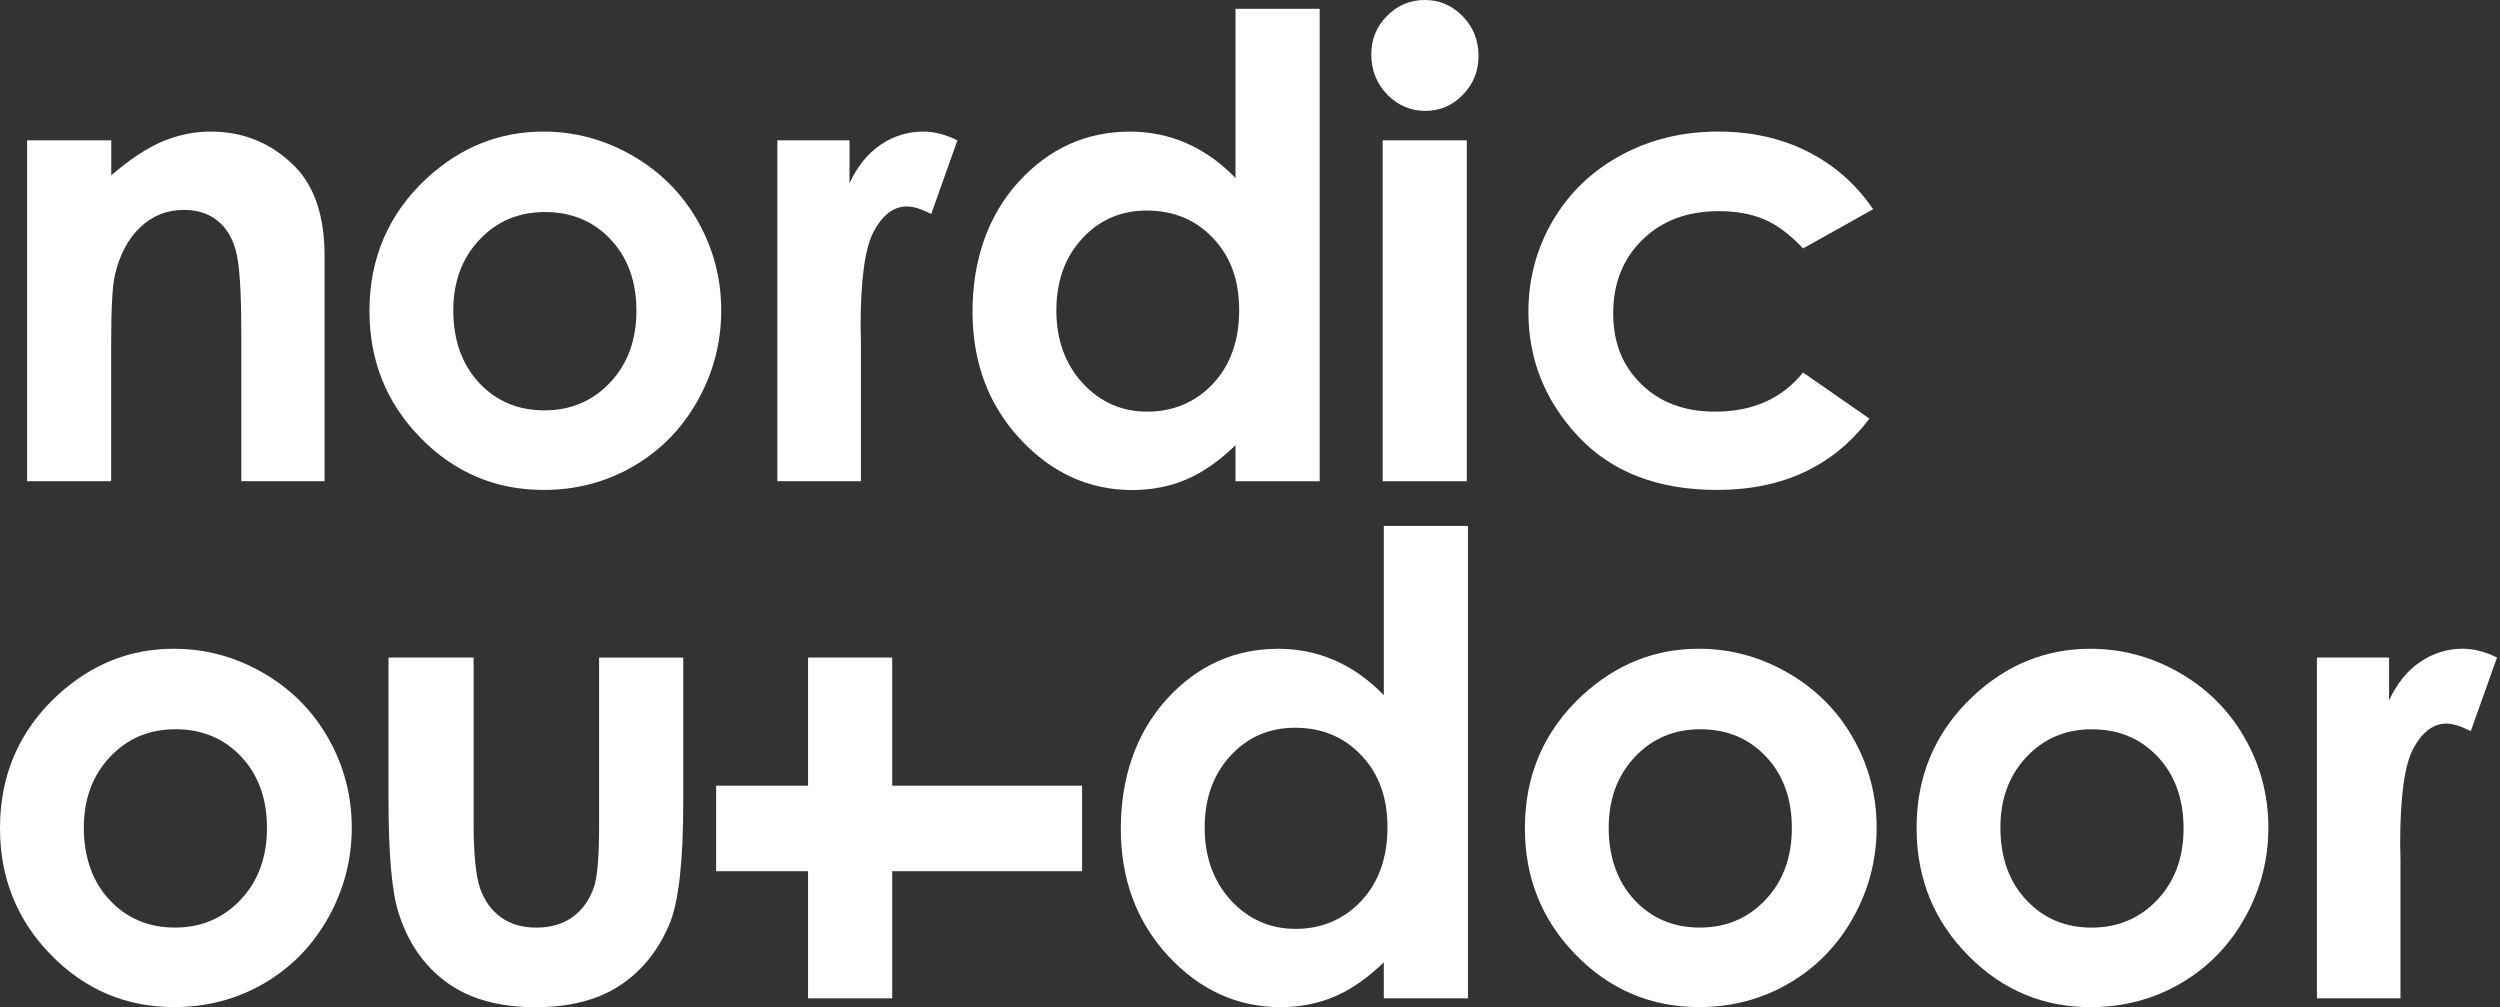
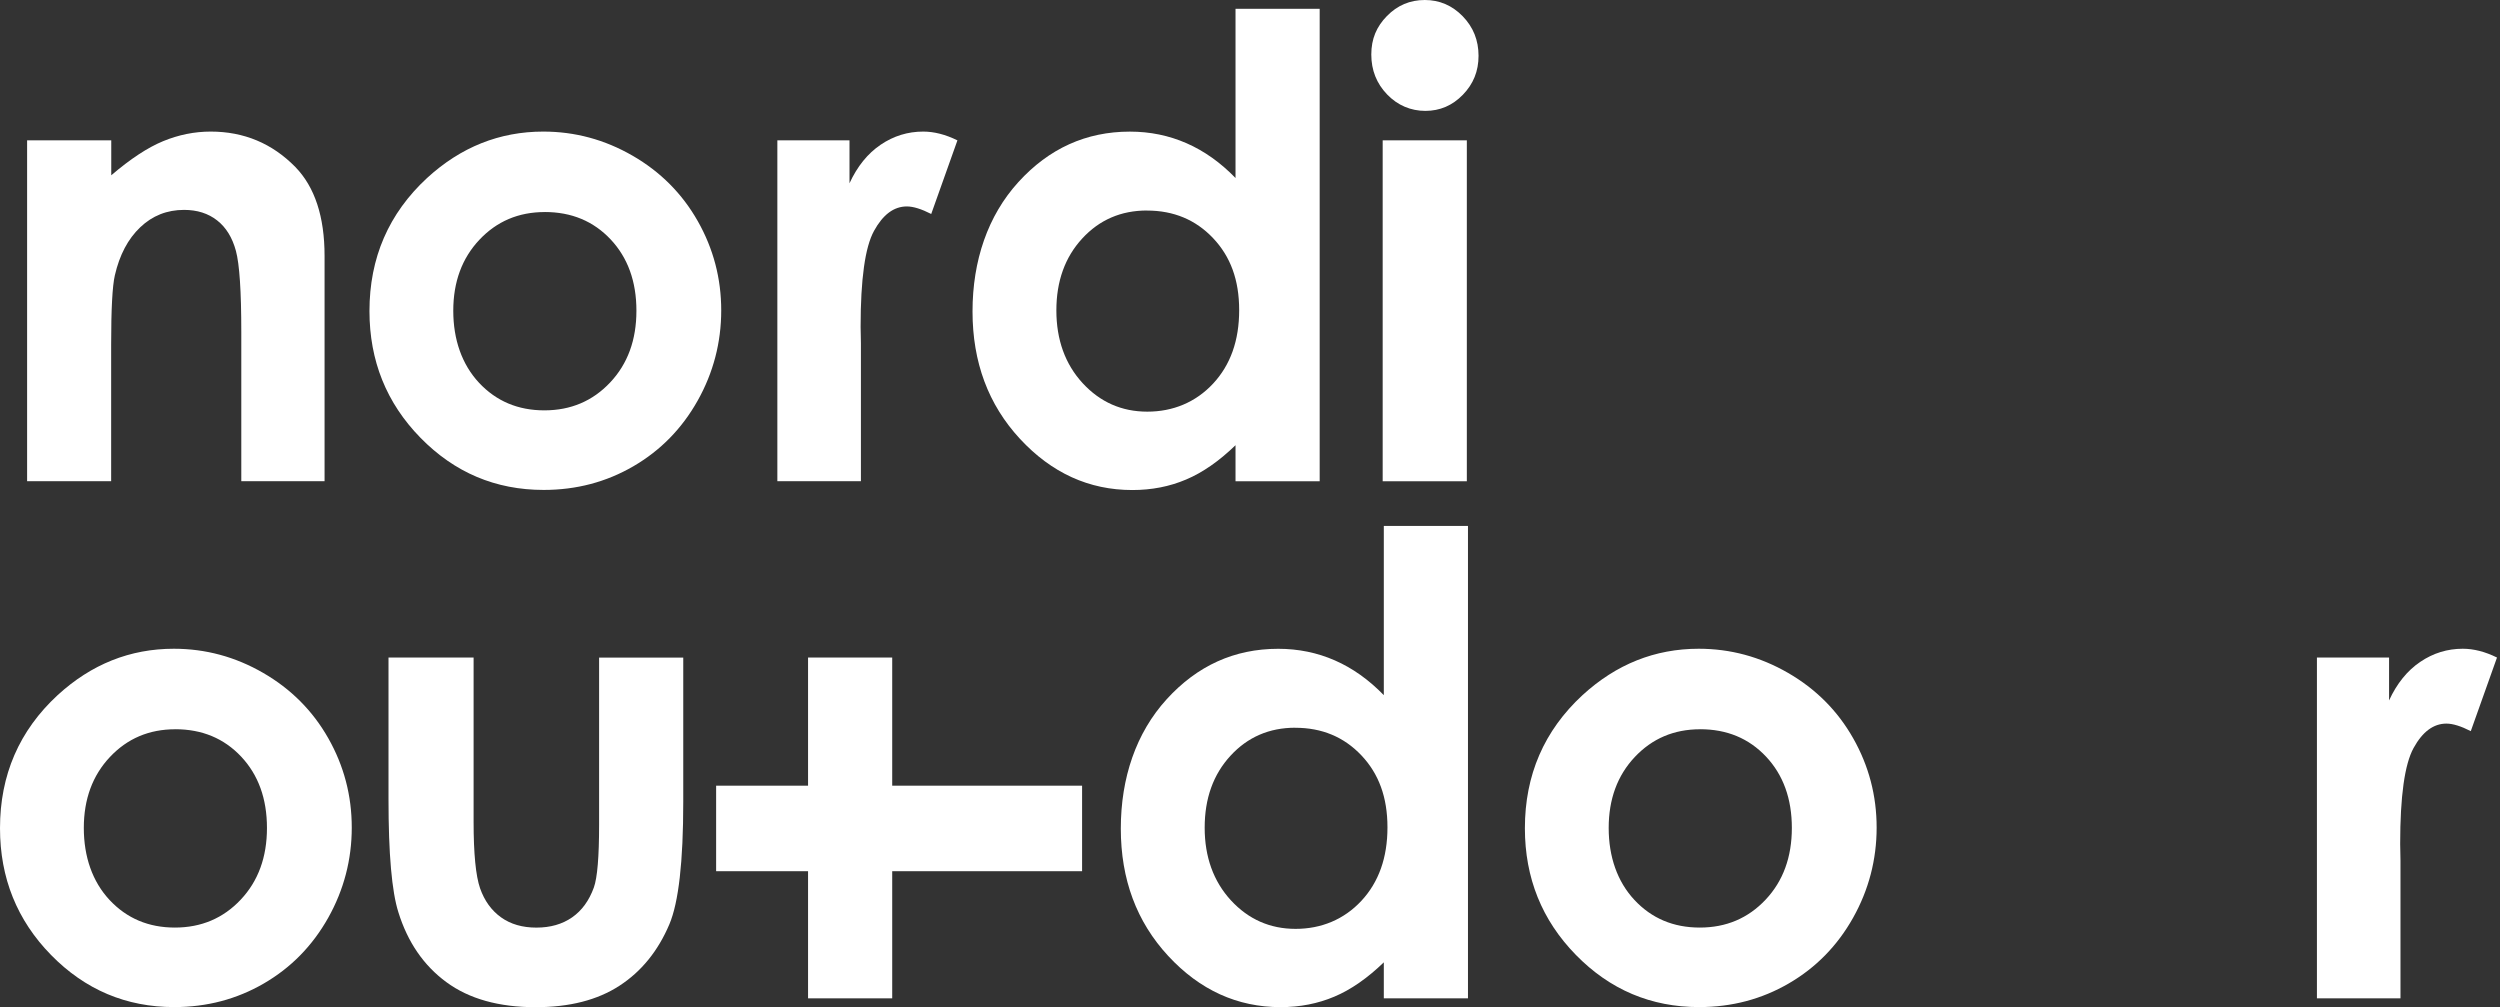
<svg xmlns="http://www.w3.org/2000/svg" fill="none" viewBox="0 0 139 56" height="56" width="139">
  <rect x="0" y="0" width="139" height="56" fill="#333333" stroke="none" />
  <path fill="white" d="M9.666 36.07C11.426 36.07 13.081 36.517 14.629 37.411C16.177 38.304 17.386 39.517 18.255 41.05C19.124 42.584 19.558 44.237 19.558 46.014C19.558 47.791 19.121 49.475 18.247 51.031C17.372 52.587 16.182 53.802 14.673 54.679C13.163 55.556 11.503 55.994 9.686 55.994C7.011 55.994 4.729 55.028 2.837 53.095C0.946 51.162 0 48.813 0 46.05C0 43.089 1.069 40.623 3.206 38.648C5.081 36.93 7.233 36.07 9.669 36.07H9.666ZM9.743 40.547C8.289 40.547 7.079 41.062 6.112 42.089C5.144 43.117 4.66 44.433 4.66 46.033C4.66 47.634 5.138 49.017 6.092 50.039C7.049 51.062 8.259 51.573 9.724 51.573C11.189 51.573 12.41 51.056 13.383 50.022C14.357 48.989 14.843 47.659 14.843 46.033C14.843 44.408 14.365 43.087 13.411 42.07C12.454 41.053 11.233 40.545 9.743 40.545V40.547Z" />
  <path fill="white" d="M21.601 36.559H26.332V45.687C26.332 47.464 26.453 48.698 26.692 49.388C26.934 50.078 27.319 50.614 27.852 51C28.386 51.383 29.04 51.575 29.821 51.575C30.602 51.575 31.262 51.386 31.806 51.008C32.35 50.631 32.754 50.075 33.018 49.346C33.213 48.802 33.31 47.634 33.31 45.846V36.562H37.989V44.592C37.989 47.902 37.733 50.165 37.219 51.386C36.59 52.871 35.663 54.014 34.442 54.807C33.219 55.603 31.666 56 29.78 56C27.734 56 26.079 55.536 24.817 54.606C23.555 53.679 22.667 52.383 22.151 50.724C21.785 49.573 21.601 47.483 21.601 44.453V36.559Z" />
  <path fill="white" d="M60.164 43.684H49.607V36.559H44.928V43.684H39.817V48.439H44.928V55.508H49.607V48.439H60.164V43.684Z" />
  <path fill="white" d="M76.94 29.243H81.619V55.508H76.94V53.506C76.027 54.388 75.112 55.025 74.191 55.413C73.272 55.802 72.277 55.997 71.202 55.997C68.794 55.997 66.71 55.047 64.953 53.151C63.194 51.251 62.317 48.891 62.317 46.07C62.317 43.249 63.166 40.746 64.868 38.877C66.57 37.008 68.635 36.073 71.068 36.073C72.186 36.073 73.237 36.288 74.218 36.718C75.2 37.148 76.107 37.793 76.94 38.651V29.243ZM72.019 40.461C70.573 40.461 69.371 40.98 68.415 42.02C67.458 43.059 66.98 44.391 66.98 46.017C66.98 47.642 67.466 49 68.439 50.059C69.412 51.114 70.611 51.645 72.035 51.645C73.459 51.645 74.724 51.126 75.692 50.087C76.659 49.047 77.143 47.684 77.143 46.003C77.143 44.321 76.659 43.02 75.692 41.997C74.724 40.975 73.498 40.464 72.019 40.464V40.461Z" />
  <path fill="white" d="M94.45 36.07C96.209 36.07 97.864 36.517 99.412 37.411C100.96 38.304 102.17 39.517 103.038 41.05C103.907 42.584 104.341 44.237 104.341 46.014C104.341 47.791 103.904 49.475 103.03 51.031C102.156 52.587 100.965 53.802 99.456 54.679C97.947 55.556 96.286 55.994 94.469 55.994C91.794 55.994 89.512 55.028 87.621 53.095C85.729 51.162 84.784 48.813 84.784 46.05C84.784 43.089 85.853 40.623 87.989 38.648C89.864 36.93 92.017 36.07 94.453 36.07H94.45ZM94.527 40.547C93.072 40.547 91.863 41.062 90.895 42.089C89.927 43.117 89.443 44.433 89.443 46.033C89.443 47.634 89.922 49.017 90.876 50.039C91.832 51.062 93.042 51.573 94.507 51.573C95.973 51.573 97.194 51.056 98.167 50.022C99.14 48.989 99.627 47.659 99.627 46.033C99.627 44.408 99.148 43.087 98.194 42.07C97.237 41.053 96.017 40.545 94.527 40.545V40.547Z" />
-   <path fill="white" d="M116.133 36.073C117.892 36.056 119.55 36.486 121.109 37.363C122.665 38.243 123.886 39.441 124.771 40.967C125.654 42.492 126.104 44.14 126.121 45.916C126.137 47.704 125.717 49.38 124.859 50.947C124.001 52.511 122.819 53.74 121.321 54.631C119.82 55.522 118.162 55.978 116.345 55.997C113.67 56.025 111.377 55.081 109.469 53.165C107.558 51.251 106.59 48.913 106.563 46.148C106.533 43.187 107.577 40.709 109.697 38.712C111.555 36.975 113.7 36.095 116.136 36.07L116.133 36.073ZM116.254 40.547C114.8 40.562 113.595 41.087 112.636 42.126C111.679 43.162 111.206 44.483 111.223 46.087C111.239 47.735 111.729 49.067 112.696 50.078C113.661 51.089 114.877 51.589 116.342 51.575C117.807 51.562 119.022 51.031 119.985 49.989C120.947 48.947 121.42 47.612 121.406 45.986C121.389 44.36 120.9 43.045 119.935 42.036C118.97 41.031 117.741 40.533 116.254 40.55V40.547Z" />
  <path fill="white" d="M128.821 36.559H132.832V38.944C133.266 38.003 133.843 37.288 134.564 36.802C135.284 36.313 136.073 36.07 136.931 36.07C137.536 36.07 138.171 36.232 138.833 36.559L137.376 40.651C136.826 40.371 136.376 40.232 136.021 40.232C135.301 40.232 134.693 40.684 134.195 41.589C133.698 42.494 133.45 44.271 133.45 46.919L133.467 47.844V55.508H128.821V36.556V36.559Z" />
  <path fill="white" d="M1.507 7.804H6.186V9.746C7.247 8.838 8.209 8.204 9.07 7.849C9.933 7.494 10.813 7.316 11.714 7.316C13.562 7.316 15.132 7.972 16.421 9.285C17.504 10.399 18.046 12.047 18.046 14.232V26.754H13.416V18.455C13.416 16.193 13.317 14.693 13.117 13.95C12.916 13.207 12.569 12.643 12.072 12.254C11.577 11.866 10.964 11.67 10.233 11.67C9.287 11.67 8.473 11.992 7.797 12.637C7.118 13.282 6.648 14.17 6.386 15.307C6.249 15.899 6.18 17.182 6.18 19.151V26.754H1.507V7.804Z" />
  <path fill="white" d="M30.209 7.316C31.968 7.316 33.623 7.763 35.171 8.656C36.719 9.55 37.928 10.763 38.797 12.296C39.666 13.83 40.1 15.483 40.1 17.26C40.1 19.036 39.663 20.721 38.789 22.276C37.915 23.832 36.724 25.047 35.215 25.925C33.706 26.802 32.045 27.24 30.228 27.24C27.553 27.24 25.271 26.274 23.379 24.341C21.488 22.408 20.542 20.059 20.542 17.296C20.542 14.335 21.612 11.869 23.748 9.894C25.623 8.176 27.776 7.316 30.211 7.316H30.209ZM30.285 11.79C28.831 11.79 27.622 12.305 26.654 13.332C25.686 14.36 25.202 15.676 25.202 17.276C25.202 18.877 25.681 20.26 26.634 21.282C27.591 22.305 28.801 22.816 30.266 22.816C31.732 22.816 32.952 22.299 33.925 21.265C34.899 20.232 35.385 18.902 35.385 17.276C35.385 15.651 34.907 14.33 33.953 13.313C32.996 12.296 31.776 11.788 30.285 11.788V11.79Z" />
  <path fill="white" d="M43.221 7.804H47.232V10.19C47.666 9.249 48.243 8.536 48.964 8.047C49.684 7.559 50.473 7.316 51.331 7.316C51.936 7.316 52.571 7.478 53.233 7.804L51.776 11.897C51.226 11.617 50.776 11.478 50.421 11.478C49.701 11.478 49.093 11.93 48.595 12.838C48.098 13.743 47.85 15.52 47.85 18.168L47.867 19.089V26.754H43.221V7.804Z" />
  <path fill="white" d="M68.695 0.489H73.374V26.757H68.695V24.754C67.782 25.637 66.867 26.274 65.946 26.662C65.028 27.053 64.032 27.246 62.957 27.246C60.549 27.246 58.465 26.296 56.708 24.397C54.949 22.497 54.072 20.137 54.072 17.316C54.072 14.494 54.921 11.992 56.623 10.123C58.325 8.254 60.39 7.318 62.823 7.318C63.942 7.318 64.992 7.534 65.973 7.964C66.955 8.394 67.862 9.039 68.695 9.897V0.489ZM63.774 11.704C62.328 11.704 61.126 12.223 60.17 13.263C59.213 14.302 58.734 15.634 58.734 17.26C58.734 18.886 59.221 20.243 60.194 21.302C61.168 22.358 62.366 22.888 63.79 22.888C65.215 22.888 66.479 22.369 67.447 21.33C68.415 20.291 68.898 18.93 68.898 17.246C68.898 15.562 68.415 14.263 67.447 13.24C66.479 12.218 65.253 11.707 63.774 11.707V11.704Z" />
  <path fill="white" d="M79.216 0C80.036 0 80.742 0.302 81.328 0.905C81.913 1.508 82.207 2.24 82.207 3.101C82.207 3.961 81.916 4.67 81.336 5.268C80.756 5.866 80.06 6.165 79.252 6.165C78.444 6.165 77.71 5.86 77.124 5.251C76.538 4.642 76.244 3.902 76.244 3.031C76.244 2.159 76.536 1.48 77.116 0.888C77.696 0.296 78.397 0 79.219 0H79.216ZM76.877 7.804H81.556V26.757H76.877V7.804Z" />
-   <path fill="white" d="M104.146 11.634L100.251 13.813C99.519 13.034 98.794 12.494 98.079 12.193C97.364 11.891 96.525 11.74 95.563 11.74C93.812 11.74 92.396 12.271 91.316 13.332C90.233 14.394 89.694 15.754 89.694 17.411C89.694 19.067 90.213 20.338 91.255 21.358C92.297 22.377 93.663 22.888 95.357 22.888C97.452 22.888 99.082 22.162 100.248 20.709L103.94 23.276C101.939 25.919 99.115 27.24 95.47 27.24C92.19 27.24 89.622 26.254 87.764 24.279C85.908 22.305 84.979 19.994 84.979 17.346C84.979 15.511 85.43 13.821 86.331 12.279C87.233 10.735 88.495 9.522 90.112 8.64C91.728 7.757 93.537 7.316 95.538 7.316C97.389 7.316 99.052 7.69 100.528 8.439C102.002 9.187 103.209 10.251 104.146 11.634Z" />
</svg>